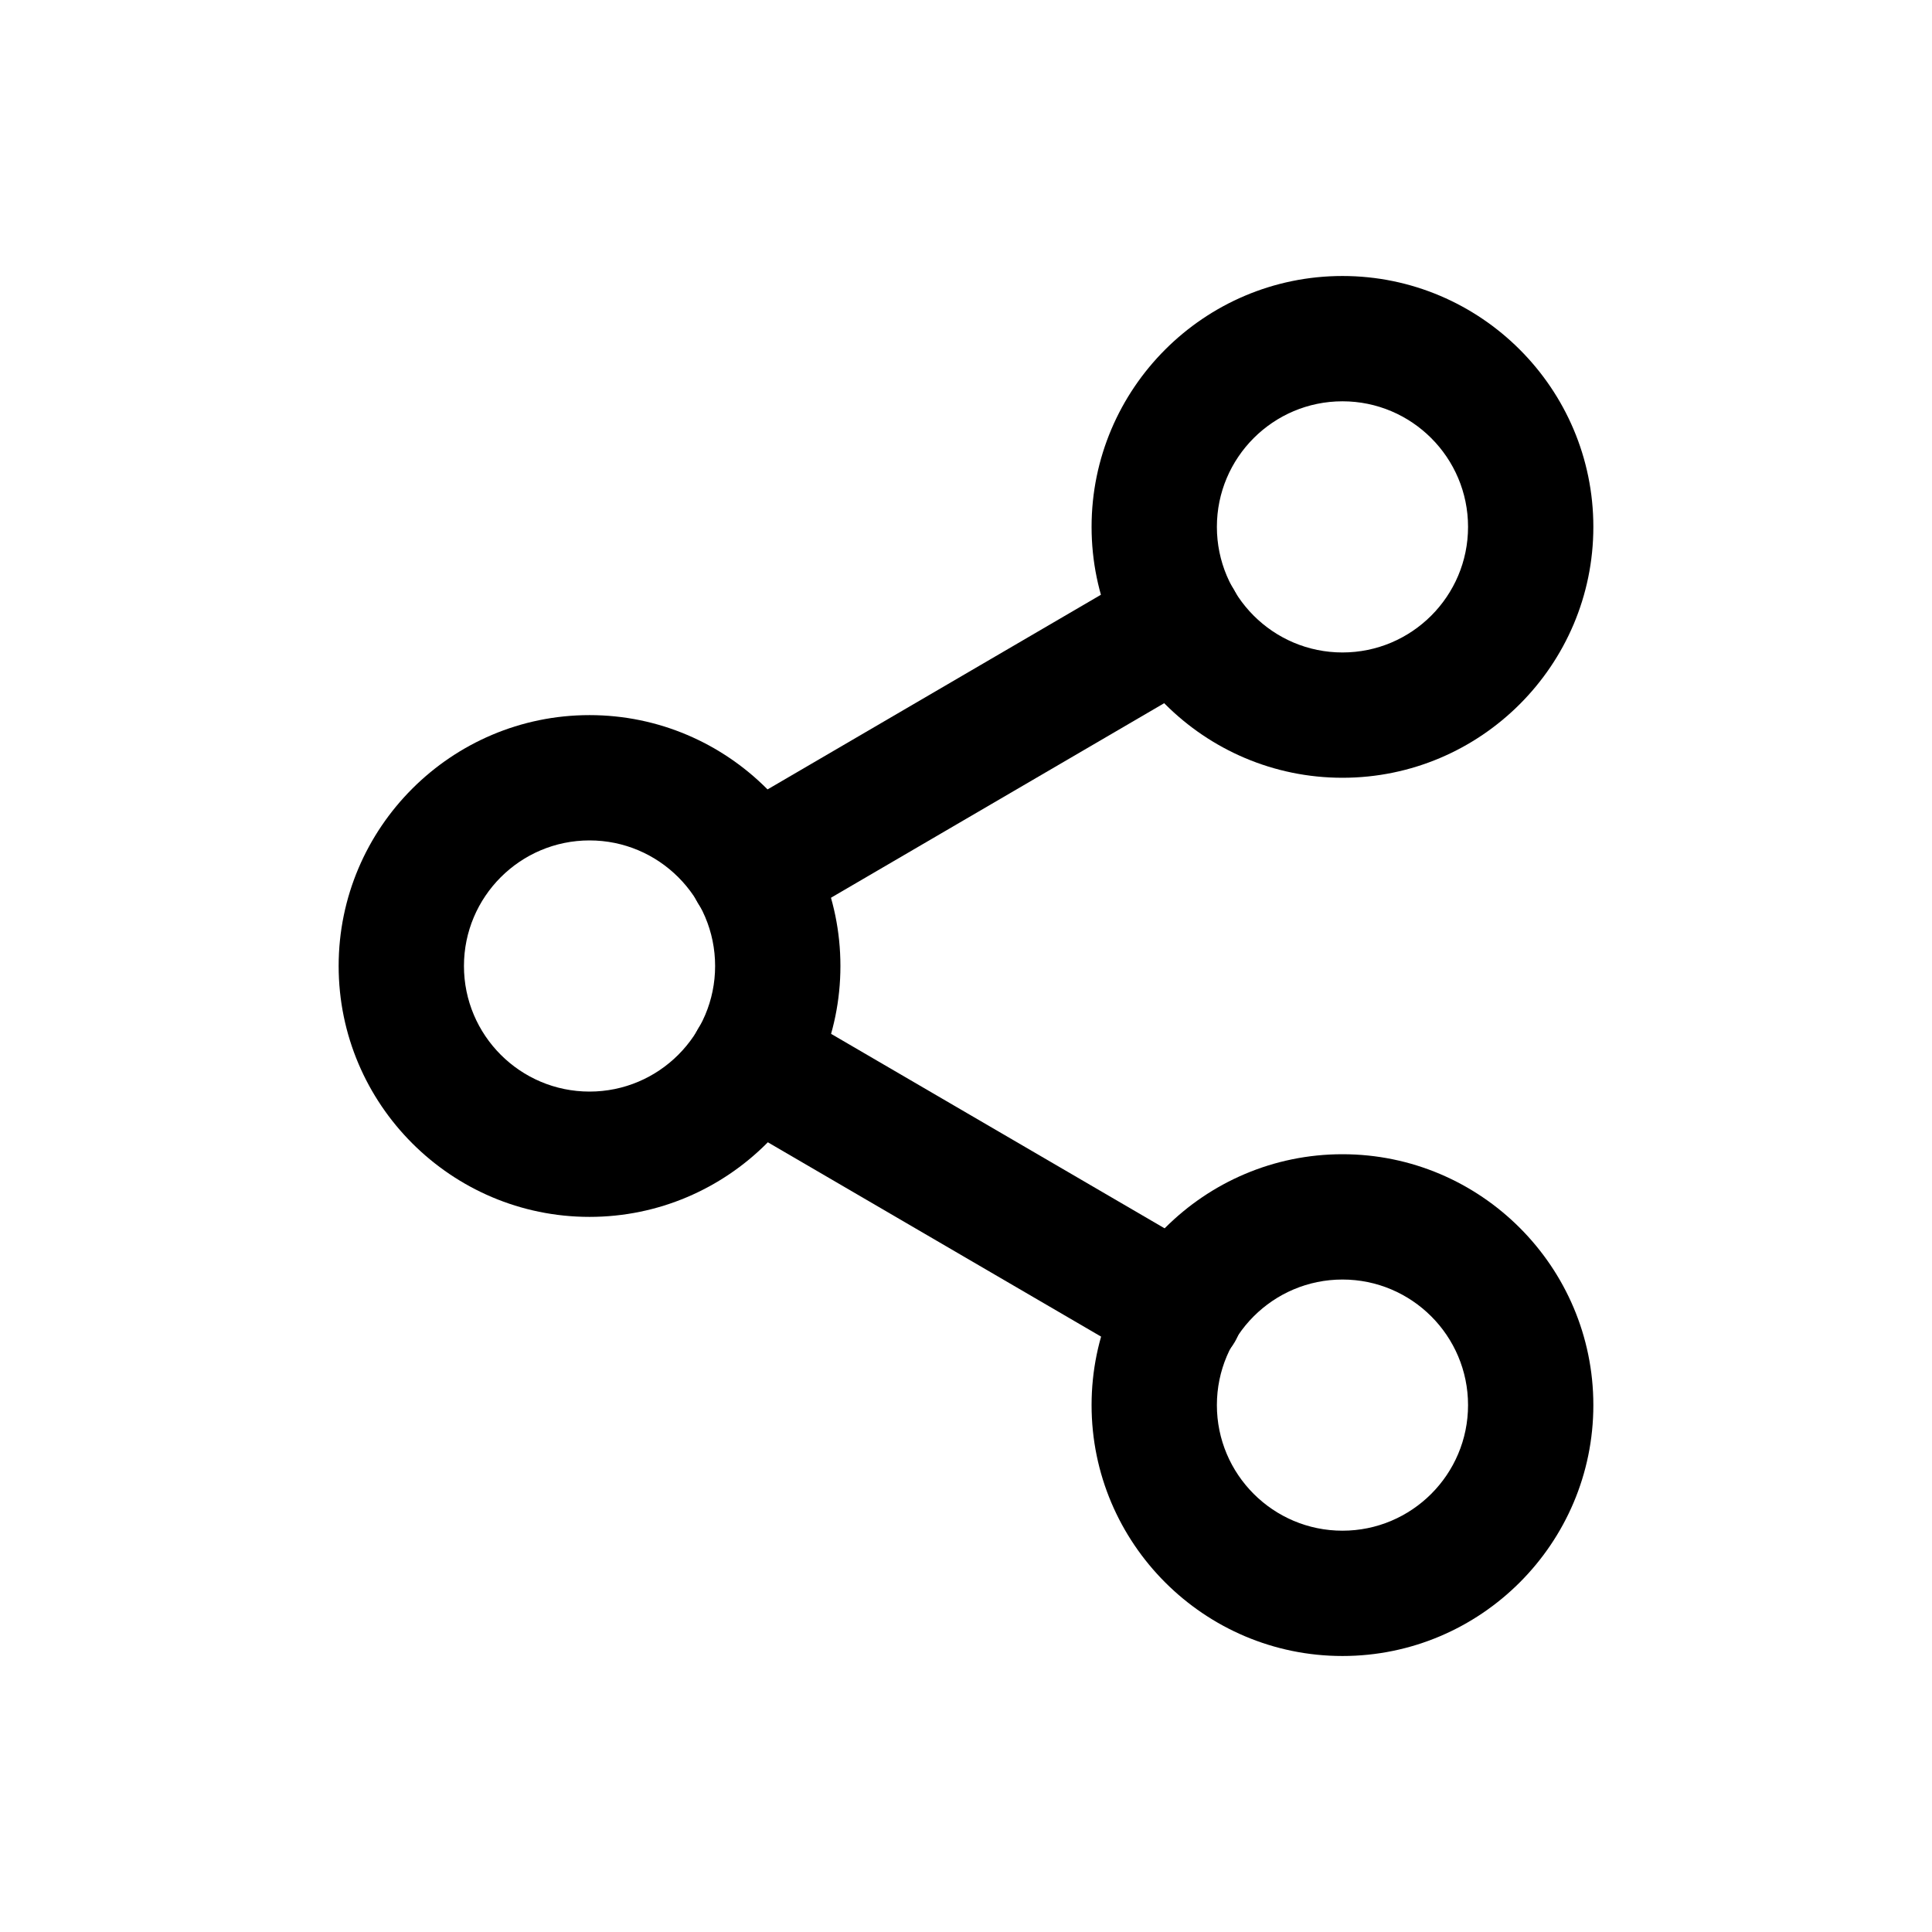
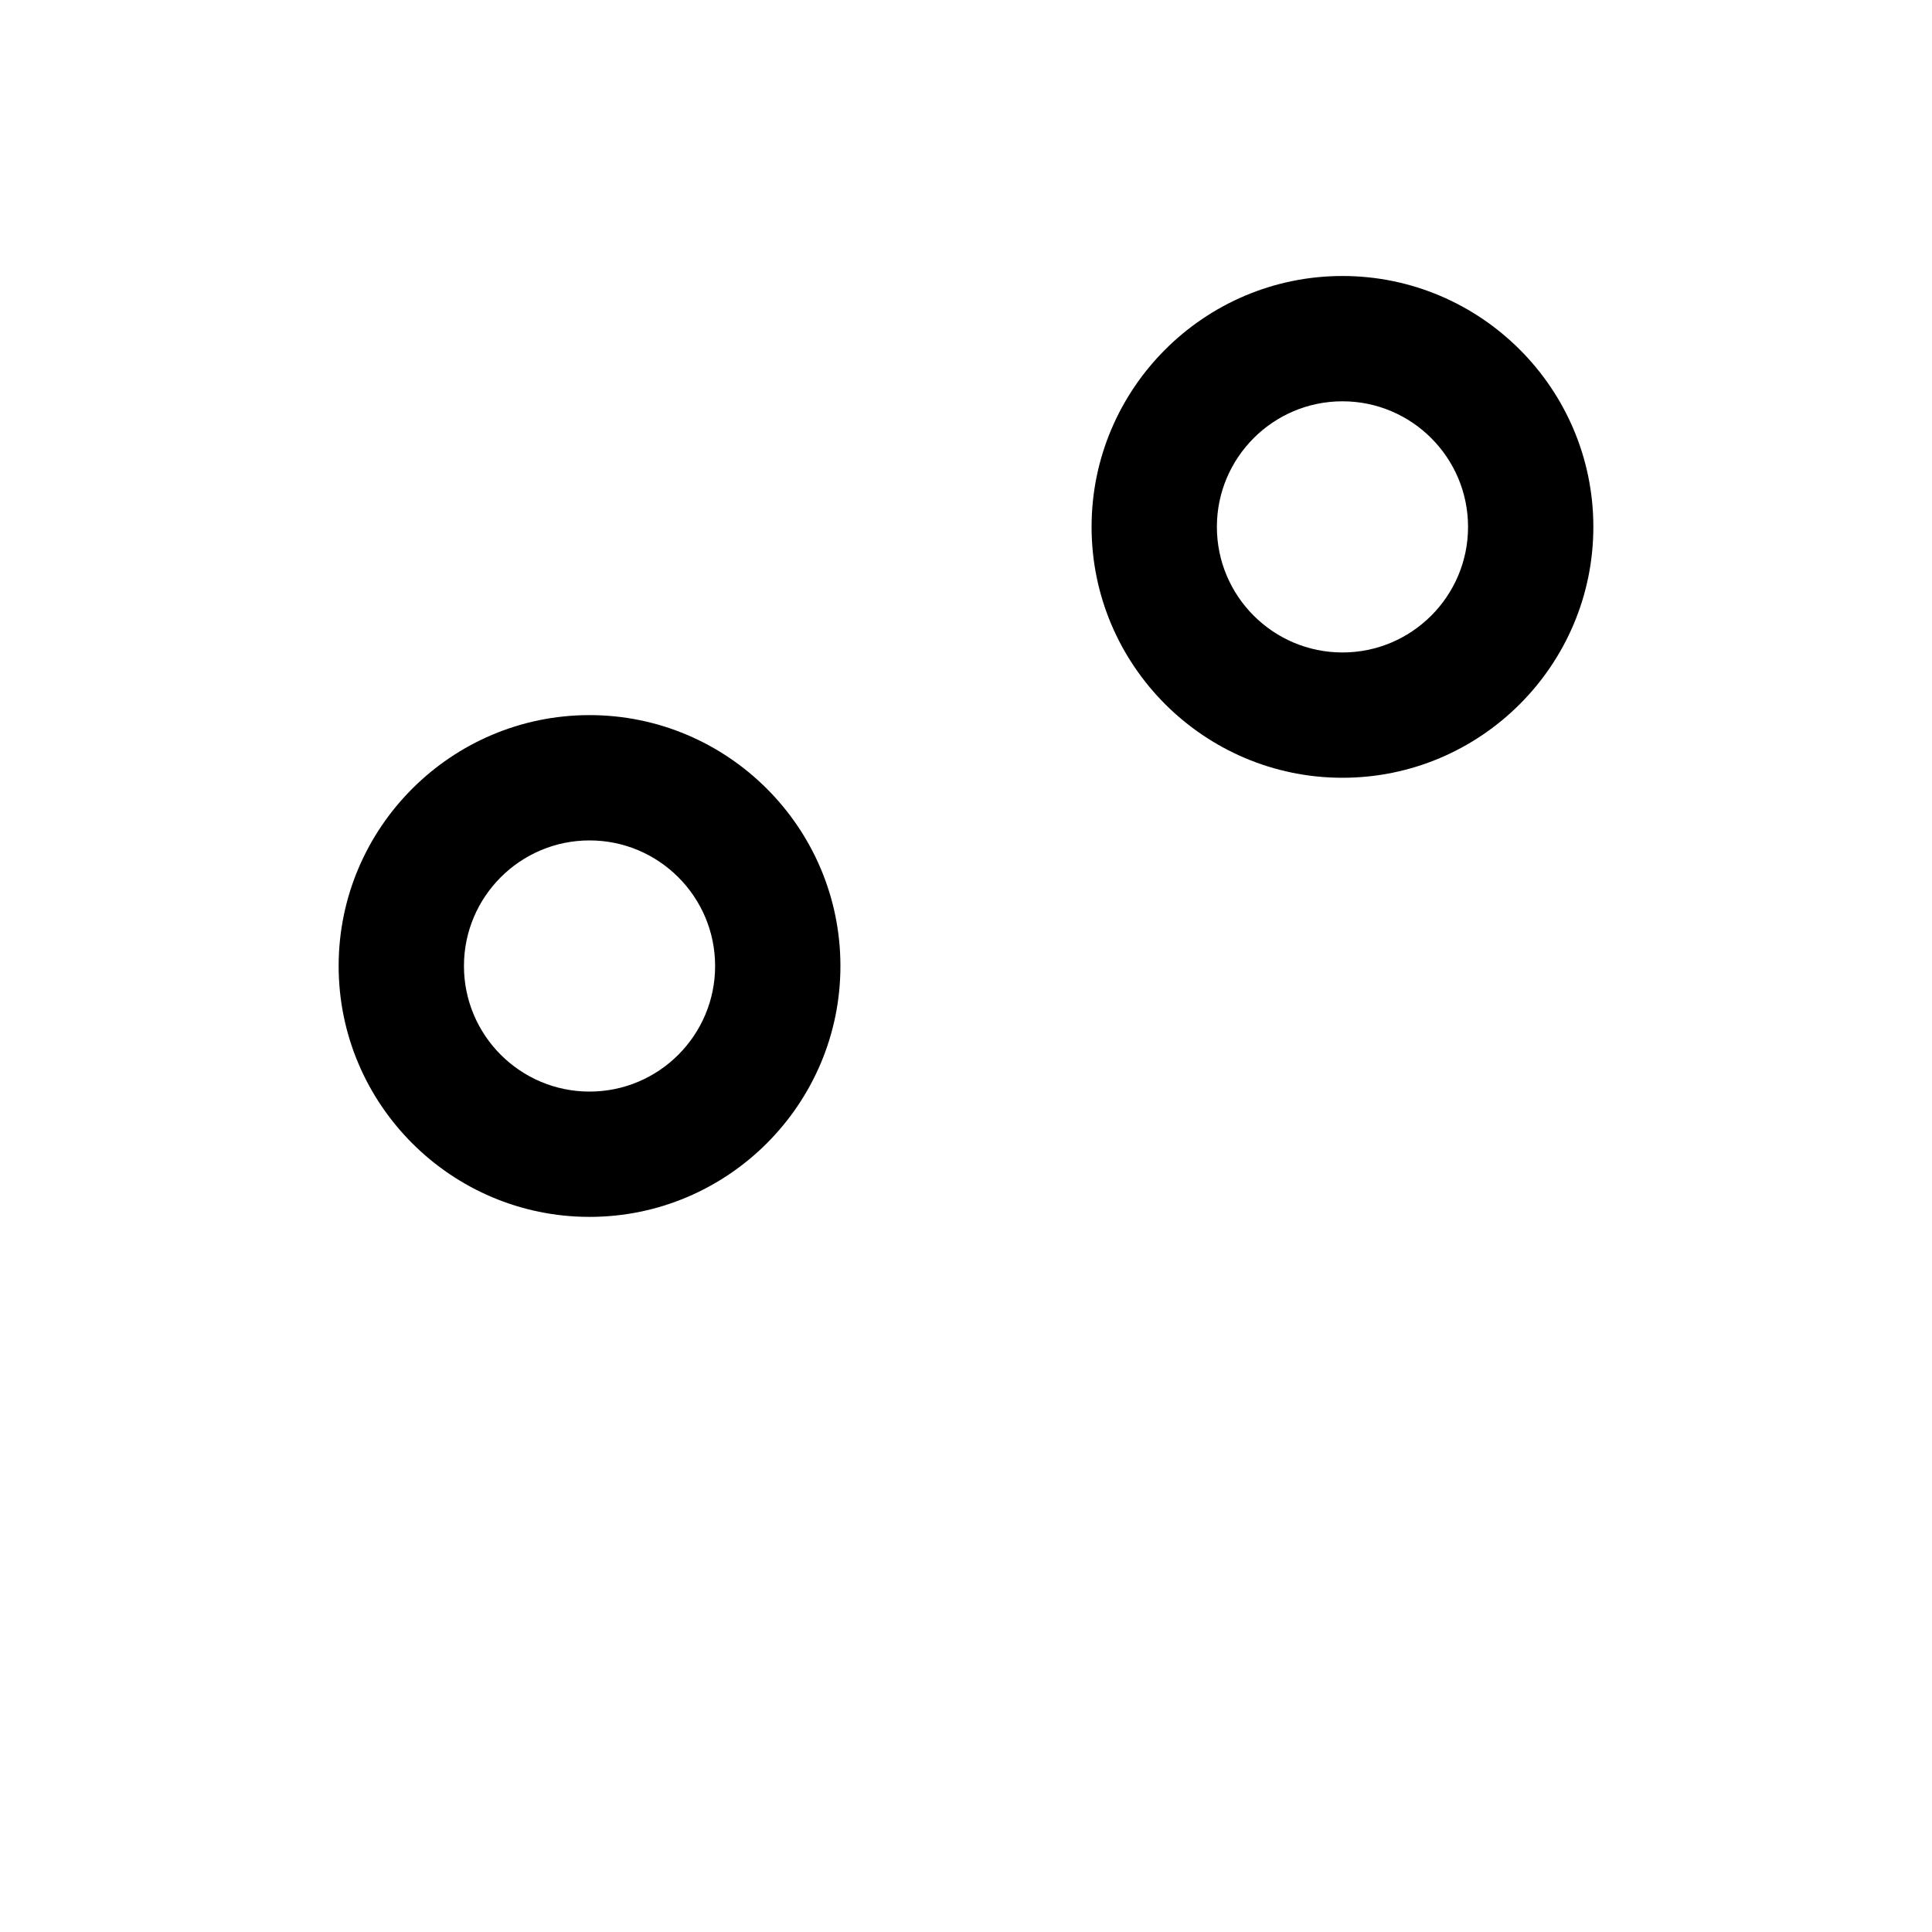
<svg xmlns="http://www.w3.org/2000/svg" id="Ebene_1" data-name="Ebene 1" viewBox="0 0 70 70">
  <path d="m48.64,28.18c-5.01,0-9.09-4.08-9.09-9.09s4.08-9.09,9.09-9.09,9.09,4.08,9.09,9.09-4.08,9.09-9.09,9.09Zm0-13.64c-2.51,0-4.55,2.04-4.55,4.55s2.04,4.55,4.55,4.55,4.55-2.04,4.55-4.55-2.04-4.55-4.55-4.55Z" />
  <path d="m21.36,44.09c-5.01,0-9.09-4.08-9.09-9.09s4.08-9.09,9.09-9.09,9.09,4.08,9.09,9.09-4.08,9.09-9.09,9.09Zm0-13.64c-2.51,0-4.55,2.04-4.55,4.55s2.04,4.55,4.55,4.55,4.55-2.04,4.55-4.55-2.04-4.55-4.55-4.55Z" />
-   <path d="m48.64,60c-5.01,0-9.09-4.08-9.09-9.09s4.08-9.09,9.09-9.09,9.09,4.08,9.09,9.09-4.08,9.09-9.09,9.09Zm0-13.64c-2.51,0-4.55,2.04-4.55,4.55s2.04,4.55,4.55,4.55,4.55-2.04,4.55-4.55-2.04-4.55-4.55-4.55Z" />
-   <path d="m42.77,49.75c-.39,0-.78-.1-1.14-.31l-15.52-9.05c-1.08-.63-1.45-2.02-.82-3.11.63-1.08,2.02-1.45,3.11-.82l15.52,9.05c1.08.63,1.45,2.02.82,3.11-.42.72-1.18,1.13-1.97,1.13Z" />
-   <path d="m27.25,33.84c-.78,0-1.54-.4-1.97-1.13-.63-1.08-.27-2.47.82-3.11l15.5-9.05c1.08-.63,2.48-.27,3.11.82s.27,2.47-.82,3.11l-15.5,9.05c-.36.21-.75.31-1.14.31Z" />
</svg>